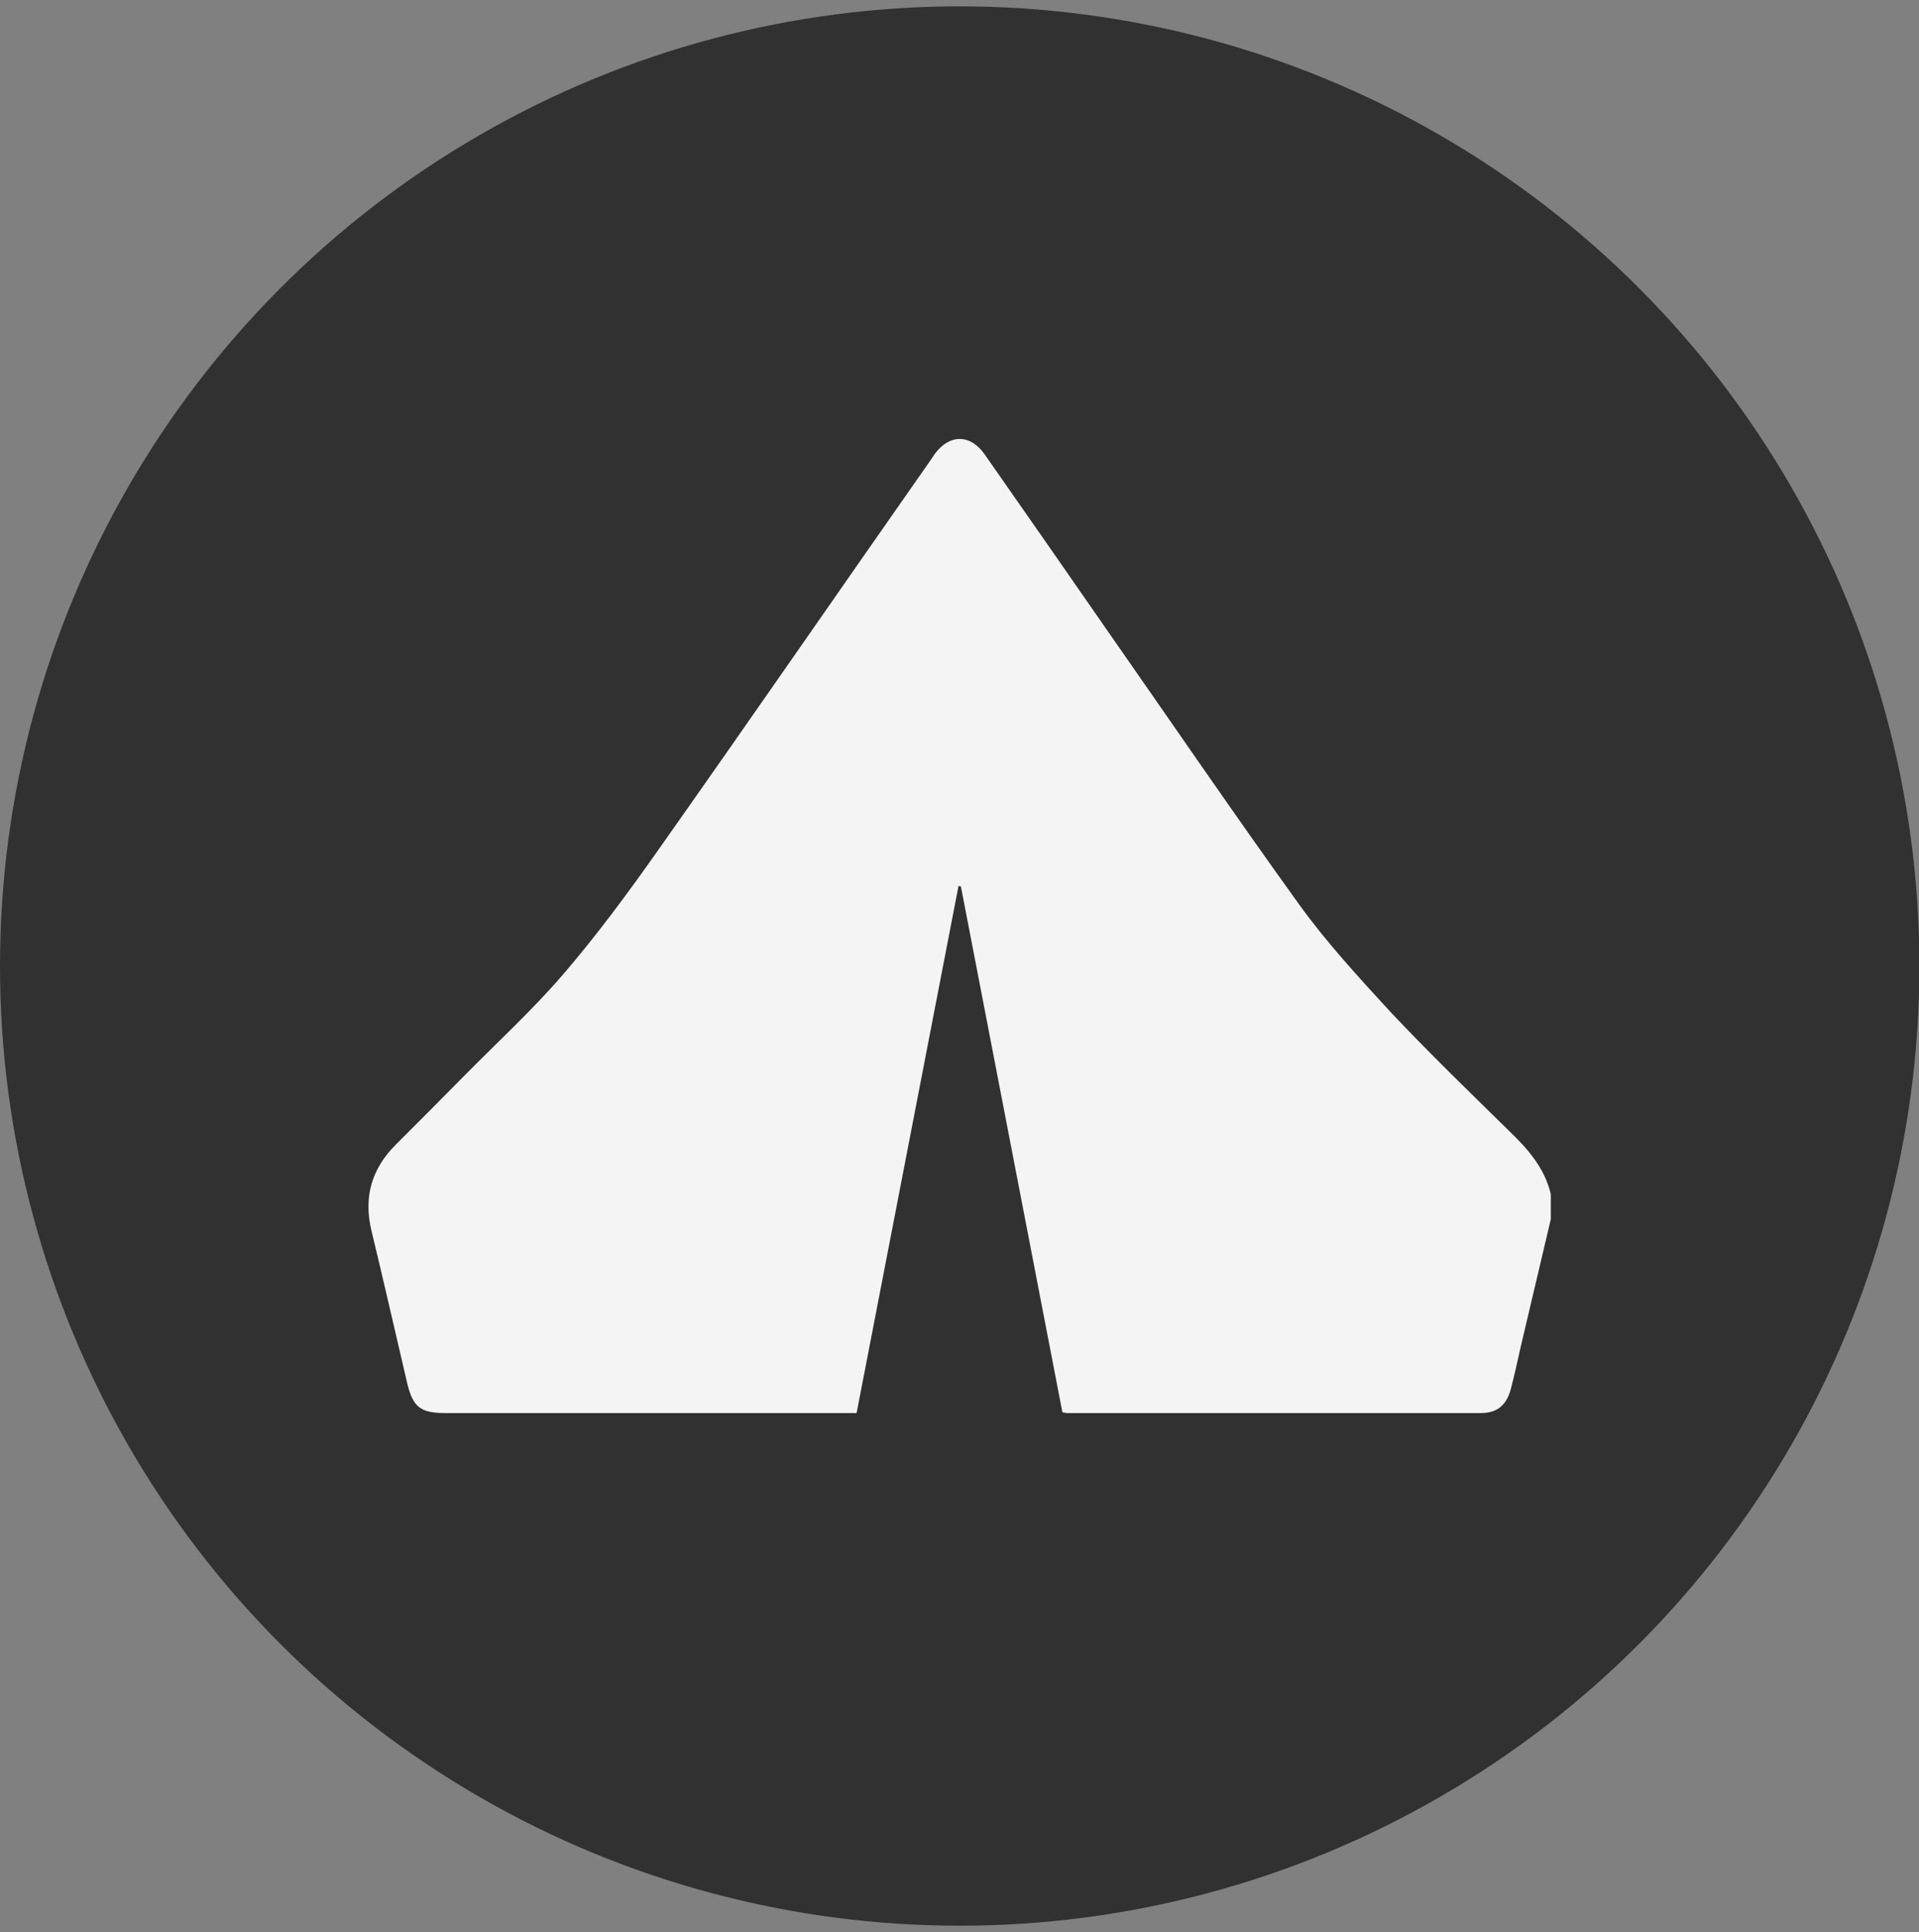
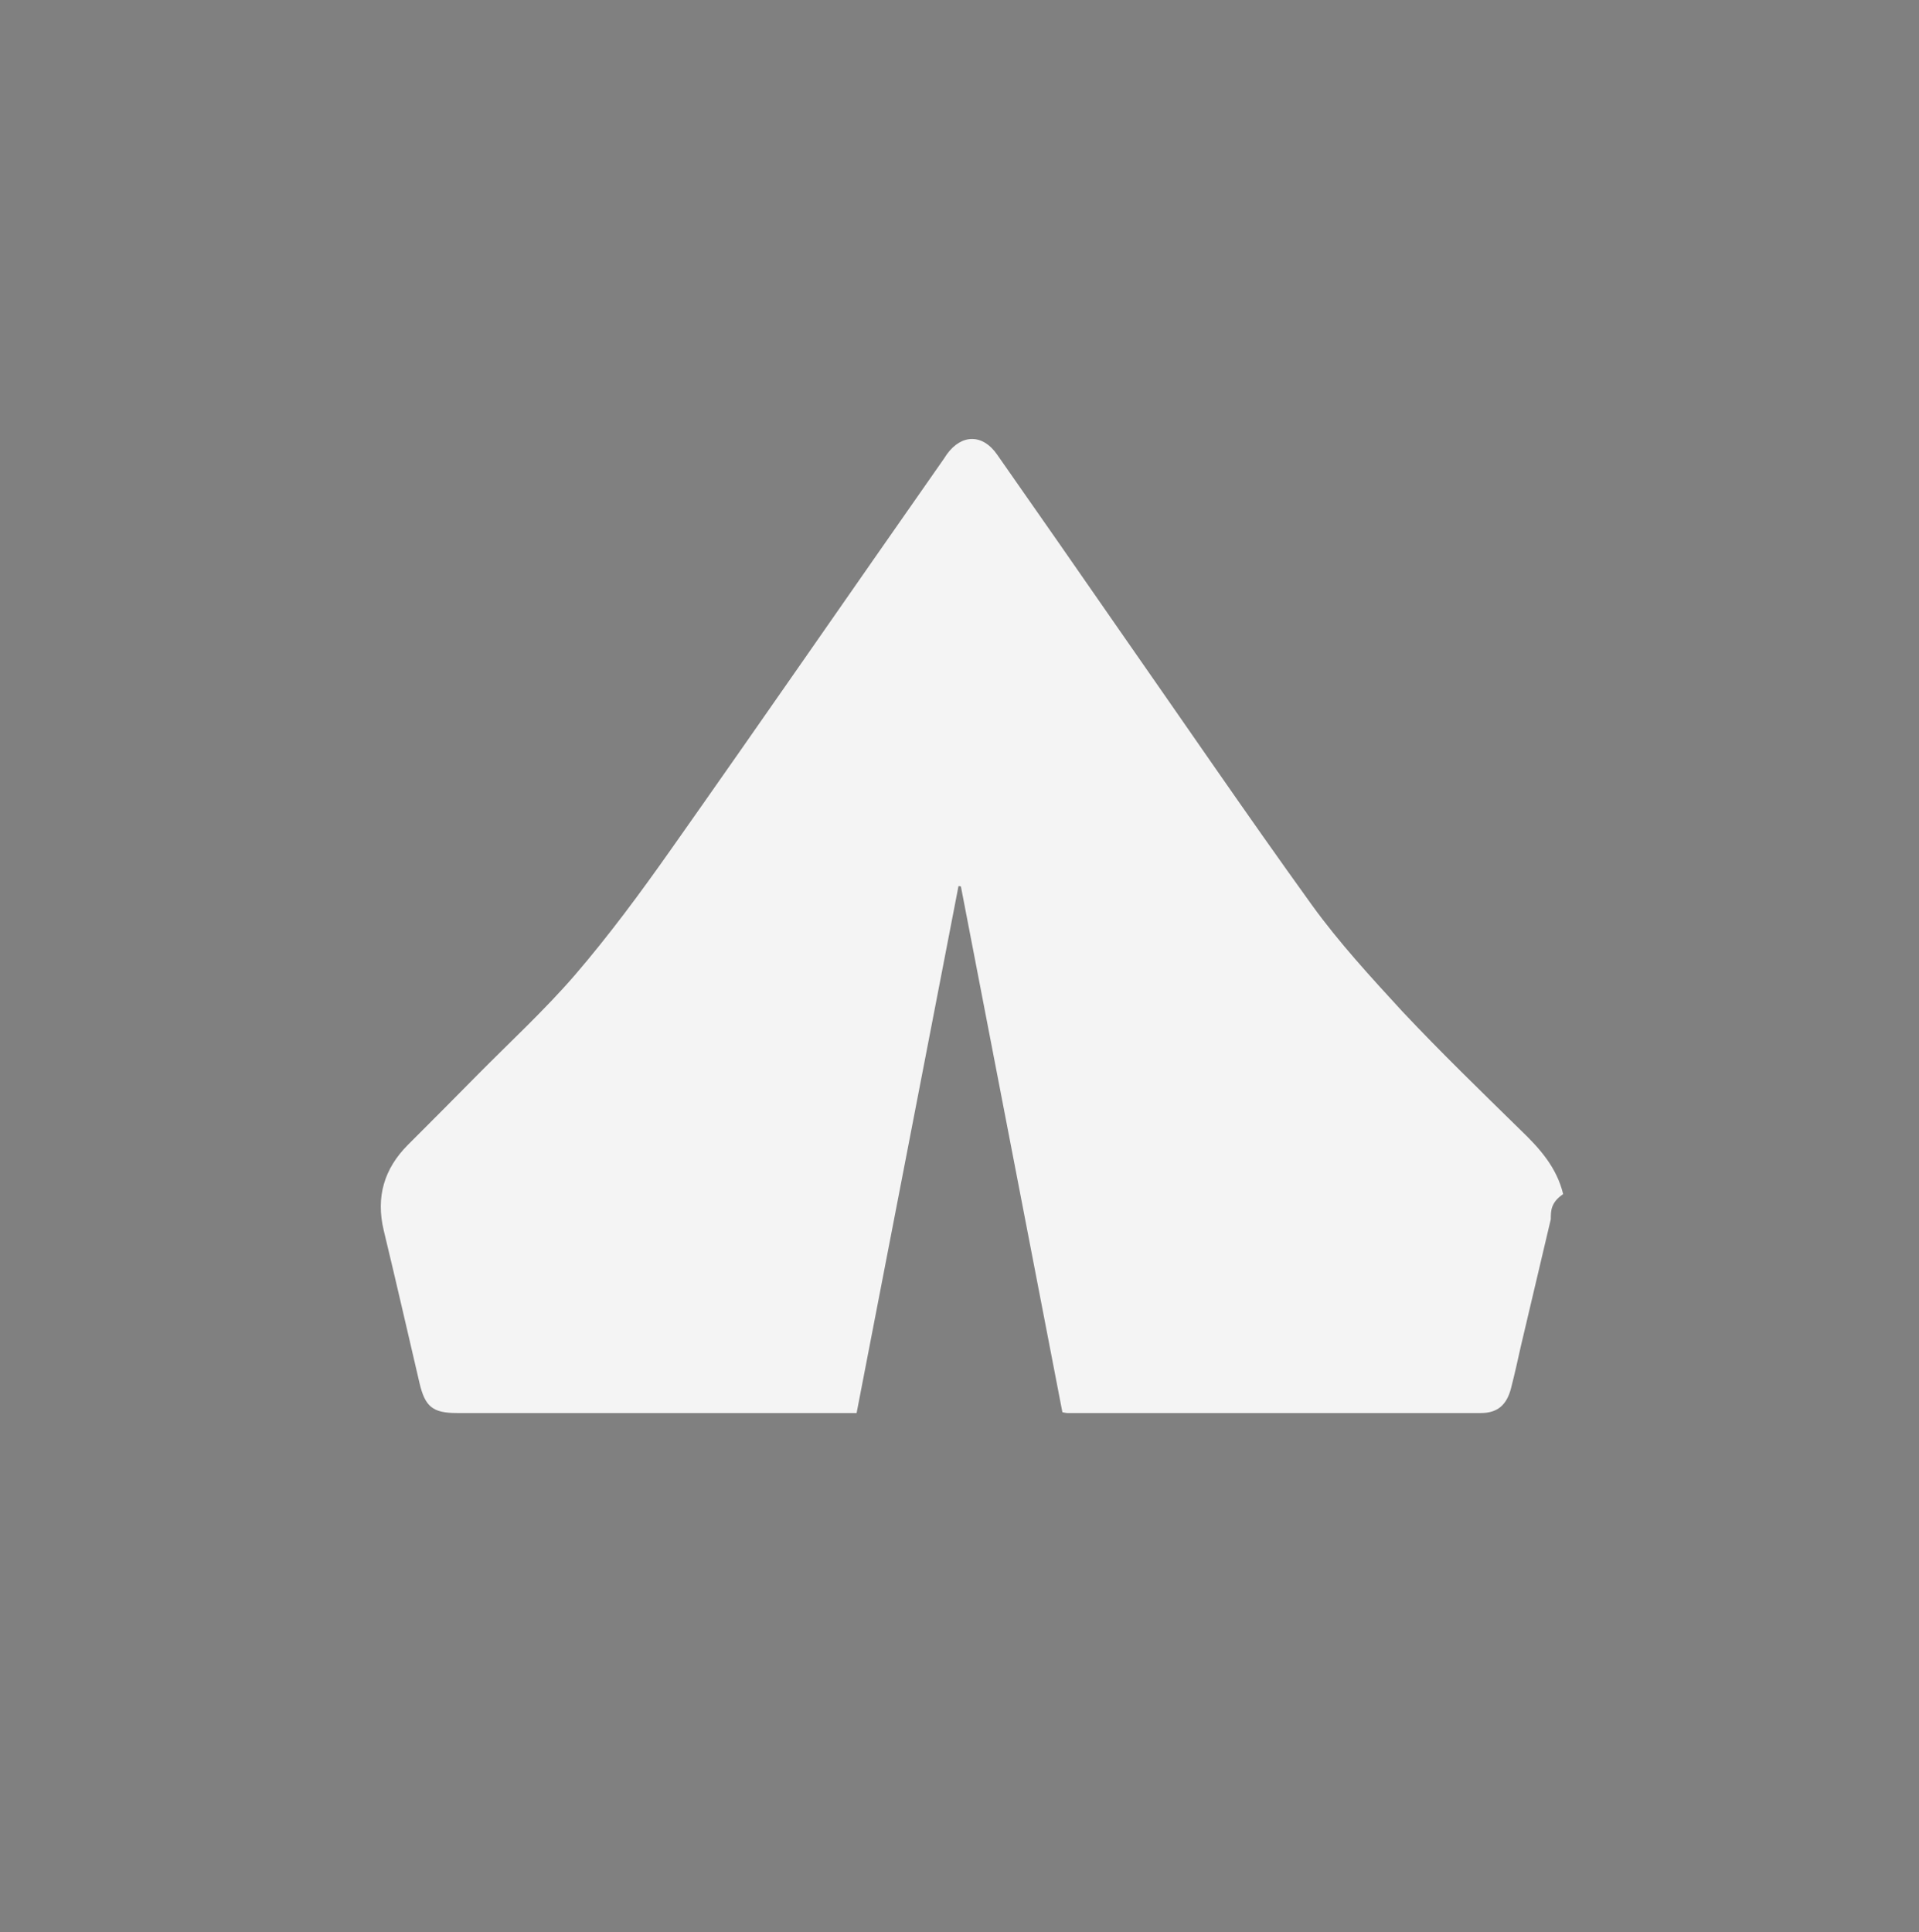
<svg xmlns="http://www.w3.org/2000/svg" version="1.1" id="Layer_1" x="0px" y="0px" viewBox="0 0 482.1 485.4" style="enable-background:new 0 0 482.1 485.4;" xml:space="preserve">
  <rect x="0" y="0" width="482.1" height="485.4" fill="#808080" stroke="none" />
  <style type="text/css"> .st0{fill:#313131;} .st1{fill:#F4F4F4;} </style>
-   <circle class="st0" cx="241.1" cy="242.7" r="241.1" />
-   <path class="st1" d="M389.6,306.3c-2.5,10.6-5,21.2-7.5,31.8c-0.8,3.6-1.6,7.2-2.5,10.7c-1.1,4.2-3.4,6.2-7.6,6.2 c-34.6,0-69.3,0-103.9,0c-0.3,0-0.6-0.1-1.2-0.2c-8.5-44-17-88-25.5-132.1c-0.2,0-0.4-0.1-0.6-0.1c-8.5,44-17,88-25.6,132.4 c-1.1,0-2.1,0-3.1,0c-33.5,0-66.9,0-100.4,0c-6.1,0-8-1.6-9.4-7.5c-3-12.8-5.9-25.6-9-38.4c-2-8.4,0.1-15.5,6.1-21.5 c5.8-5.8,11.6-11.6,17.4-17.5c8.2-8.3,16.9-16.3,24.5-25.1c8.6-10,16.5-20.7,24.1-31.5c23-32.6,45.7-65.5,68.6-98.2 c0.3-0.4,0.5-0.8,0.8-1.2c3.7-5.1,9-5.1,12.6,0.1c10.2,14.6,20.4,29.2,30.5,43.8c16.2,23.2,32.1,46.5,48.6,69.4 c6.8,9.4,14.8,18.1,22.7,26.7c9.6,10.2,19.7,20,29.7,29.8c4.8,4.6,9.1,9.4,10.7,16.1C389.6,302.1,389.6,304.2,389.6,306.3z" />
+   <path class="st1" d="M389.6,306.3c-2.5,10.6-5,21.2-7.5,31.8c-0.8,3.6-1.6,7.2-2.5,10.7c-1.1,4.2-3.4,6.2-7.6,6.2 c-34.6,0-69.3,0-103.9,0c-0.3,0-0.6-0.1-1.2-0.2c-8.5-44-17-88-25.5-132.1c-0.2,0-0.4-0.1-0.6-0.1c-8.5,44-17,88-25.6,132.4 c-33.5,0-66.9,0-100.4,0c-6.1,0-8-1.6-9.4-7.5c-3-12.8-5.9-25.6-9-38.4c-2-8.4,0.1-15.5,6.1-21.5 c5.8-5.8,11.6-11.6,17.4-17.5c8.2-8.3,16.9-16.3,24.5-25.1c8.6-10,16.5-20.7,24.1-31.5c23-32.6,45.7-65.5,68.6-98.2 c0.3-0.4,0.5-0.8,0.8-1.2c3.7-5.1,9-5.1,12.6,0.1c10.2,14.6,20.4,29.2,30.5,43.8c16.2,23.2,32.1,46.5,48.6,69.4 c6.8,9.4,14.8,18.1,22.7,26.7c9.6,10.2,19.7,20,29.7,29.8c4.8,4.6,9.1,9.4,10.7,16.1C389.6,302.1,389.6,304.2,389.6,306.3z" />
</svg>